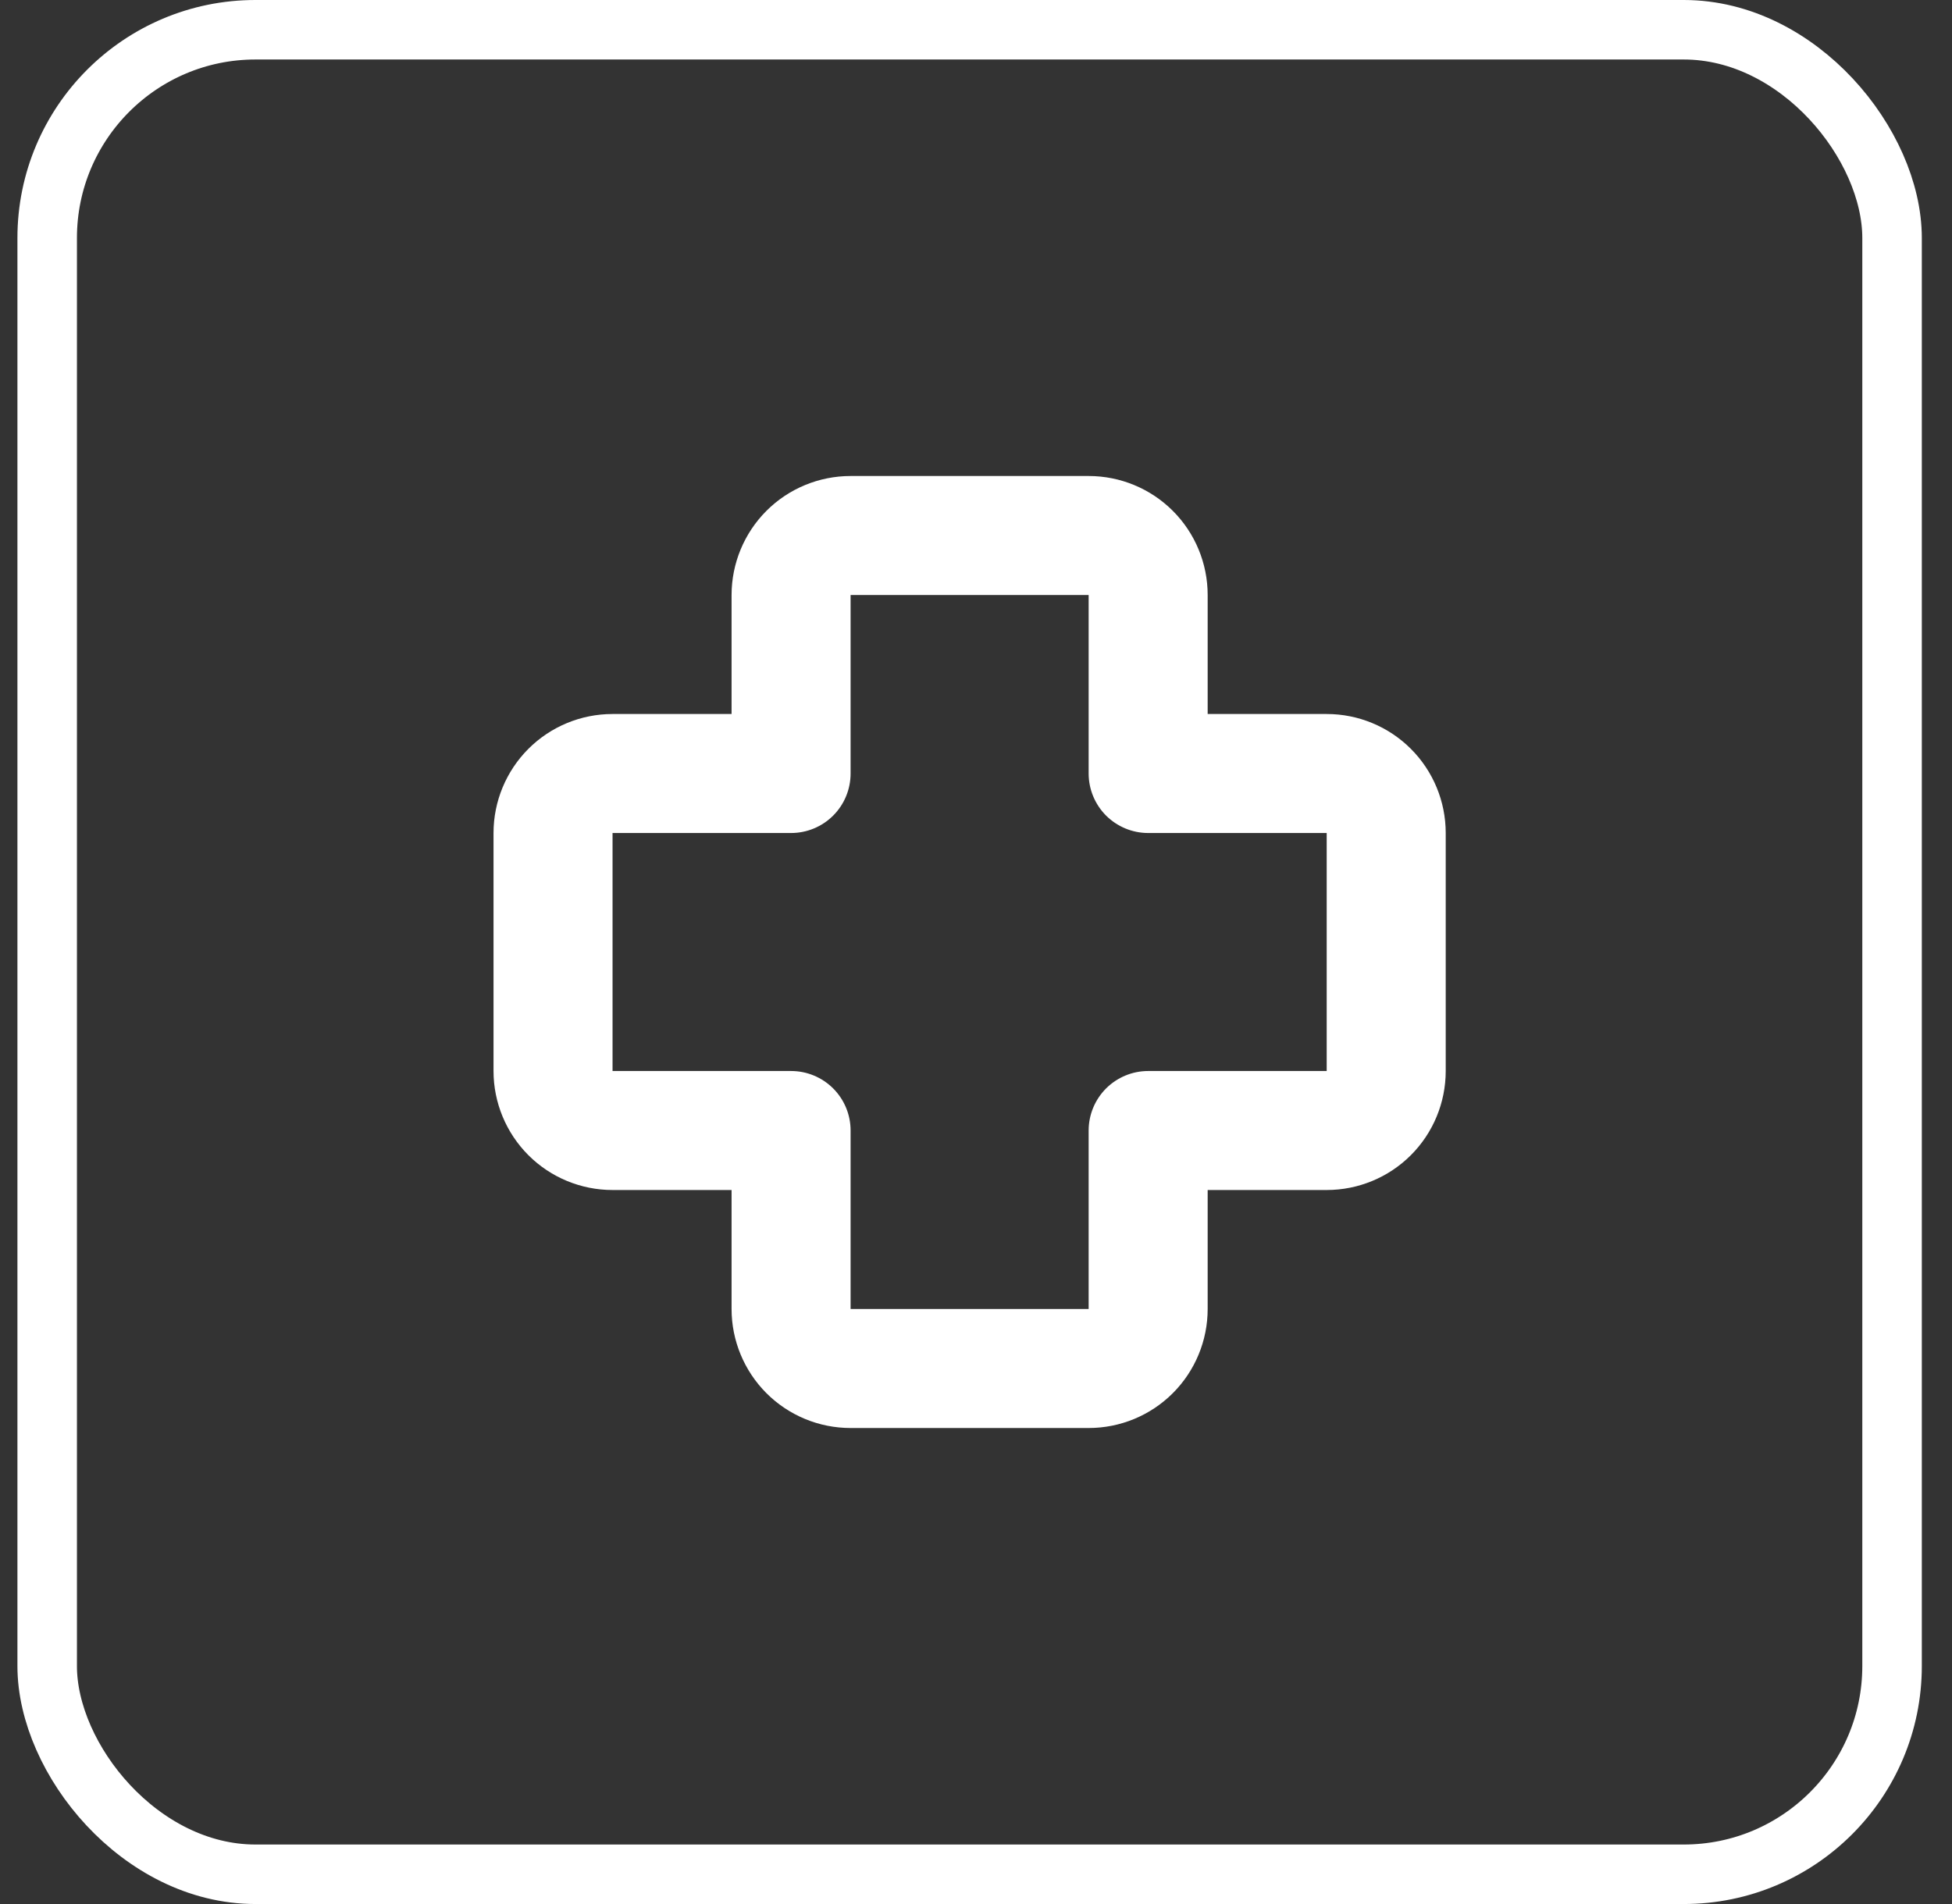
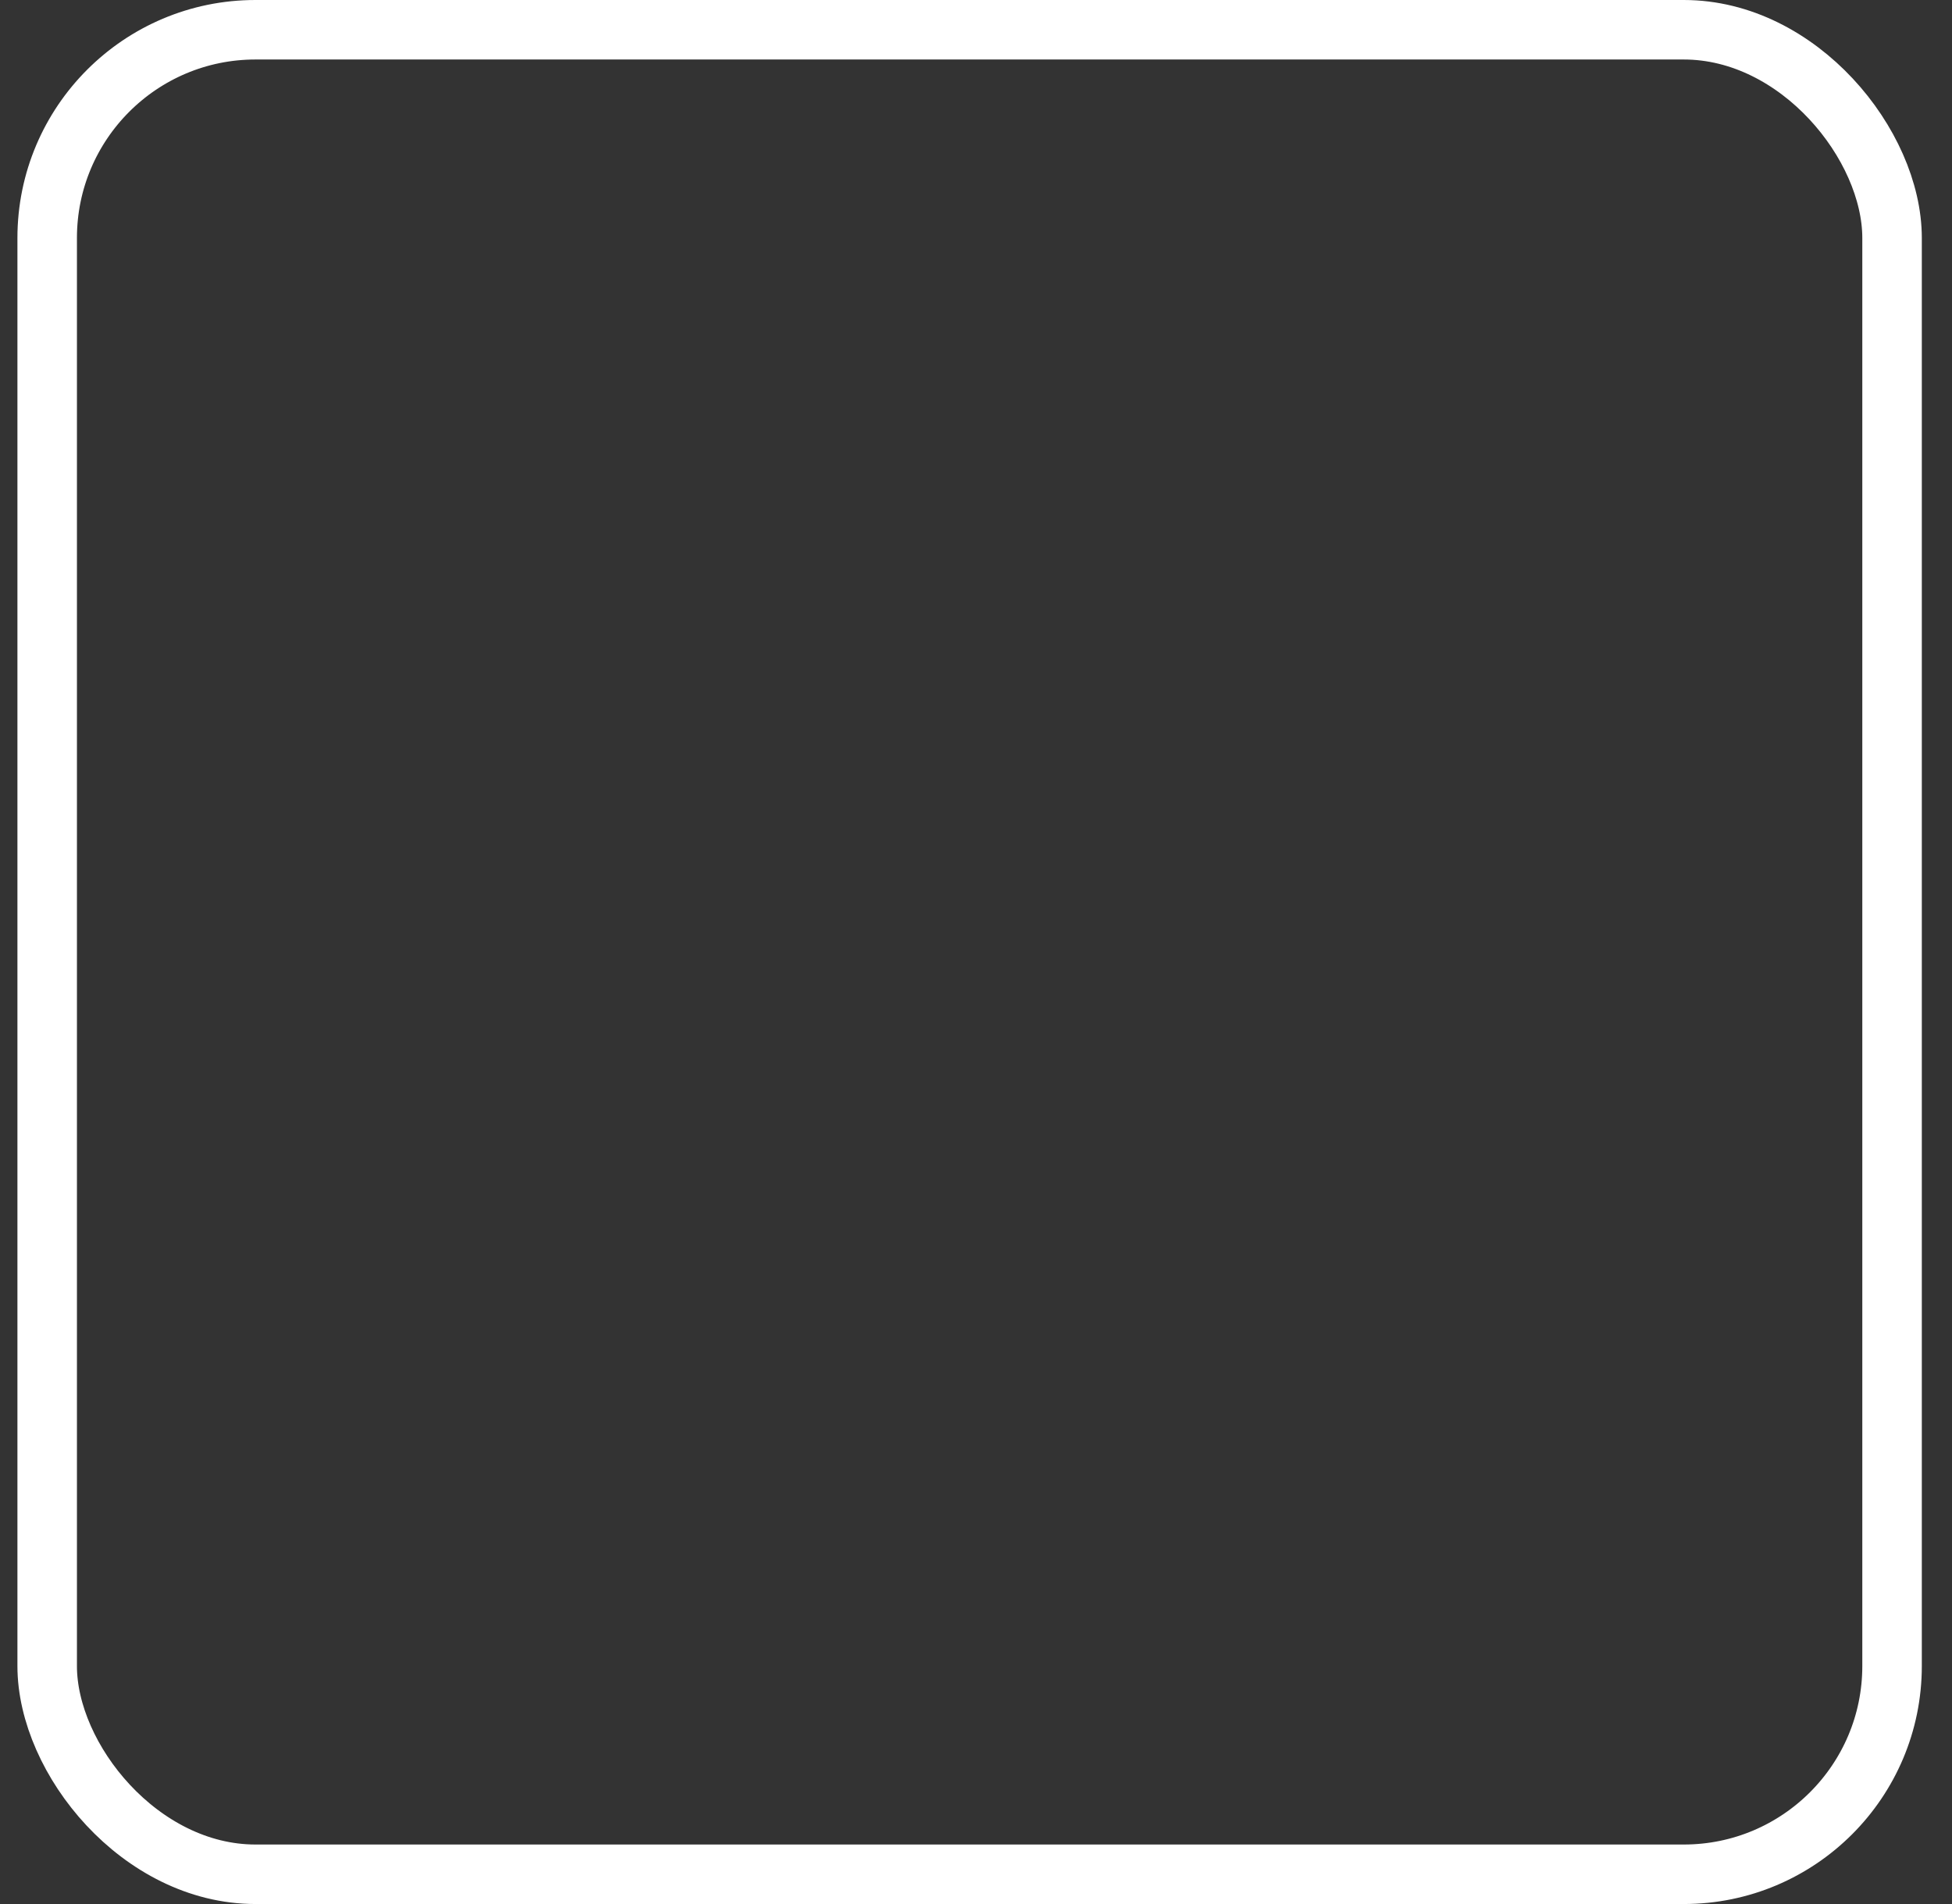
<svg xmlns="http://www.w3.org/2000/svg" width="41" height="40" viewBox="0 0 41 40" fill="none">
  <rect x="0" y="0" width="41" height="40" fill="#333333" stroke="none" />
  <rect x="0.991" y="0.625" width="38.75" height="38.75" rx="4.375" stroke="white" stroke-width="1.25" />
-   <path d="M15.366 12.5C15.366 11.837 15.63 11.201 16.098 10.732C16.567 10.263 17.203 10 17.866 10H22.866C23.529 10 24.165 10.263 24.634 10.732C25.103 11.201 25.366 11.837 25.366 12.5V15H27.866C28.529 15 29.165 15.263 29.634 15.732C30.103 16.201 30.366 16.837 30.366 17.5V22.5C30.366 23.163 30.103 23.799 29.634 24.268C29.165 24.737 28.529 25 27.866 25H25.366V27.5C25.366 28.163 25.103 28.799 24.634 29.268C24.165 29.737 23.529 30 22.866 30H17.866C17.203 30 16.567 29.737 16.098 29.268C15.63 28.799 15.366 28.163 15.366 27.5V25H12.866C12.203 25 11.567 24.737 11.098 24.268C10.63 23.799 10.366 23.163 10.366 22.5V17.5C10.366 16.837 10.63 16.201 11.098 15.732C11.567 15.263 12.203 15 12.866 15H15.366V12.5ZM22.866 12.5H17.866V16.25C17.866 16.581 17.735 16.899 17.5 17.134C17.266 17.368 16.948 17.5 16.616 17.5H12.866V22.5H16.616C16.948 22.5 17.266 22.632 17.5 22.866C17.735 23.101 17.866 23.419 17.866 23.75V27.5H22.866V23.75C22.866 23.419 22.998 23.101 23.232 22.866C23.467 22.632 23.785 22.5 24.116 22.5H27.866V17.5H24.116C23.785 17.5 23.467 17.368 23.232 17.134C22.998 16.899 22.866 16.581 22.866 16.25V12.5Z" fill="white" />
</svg>